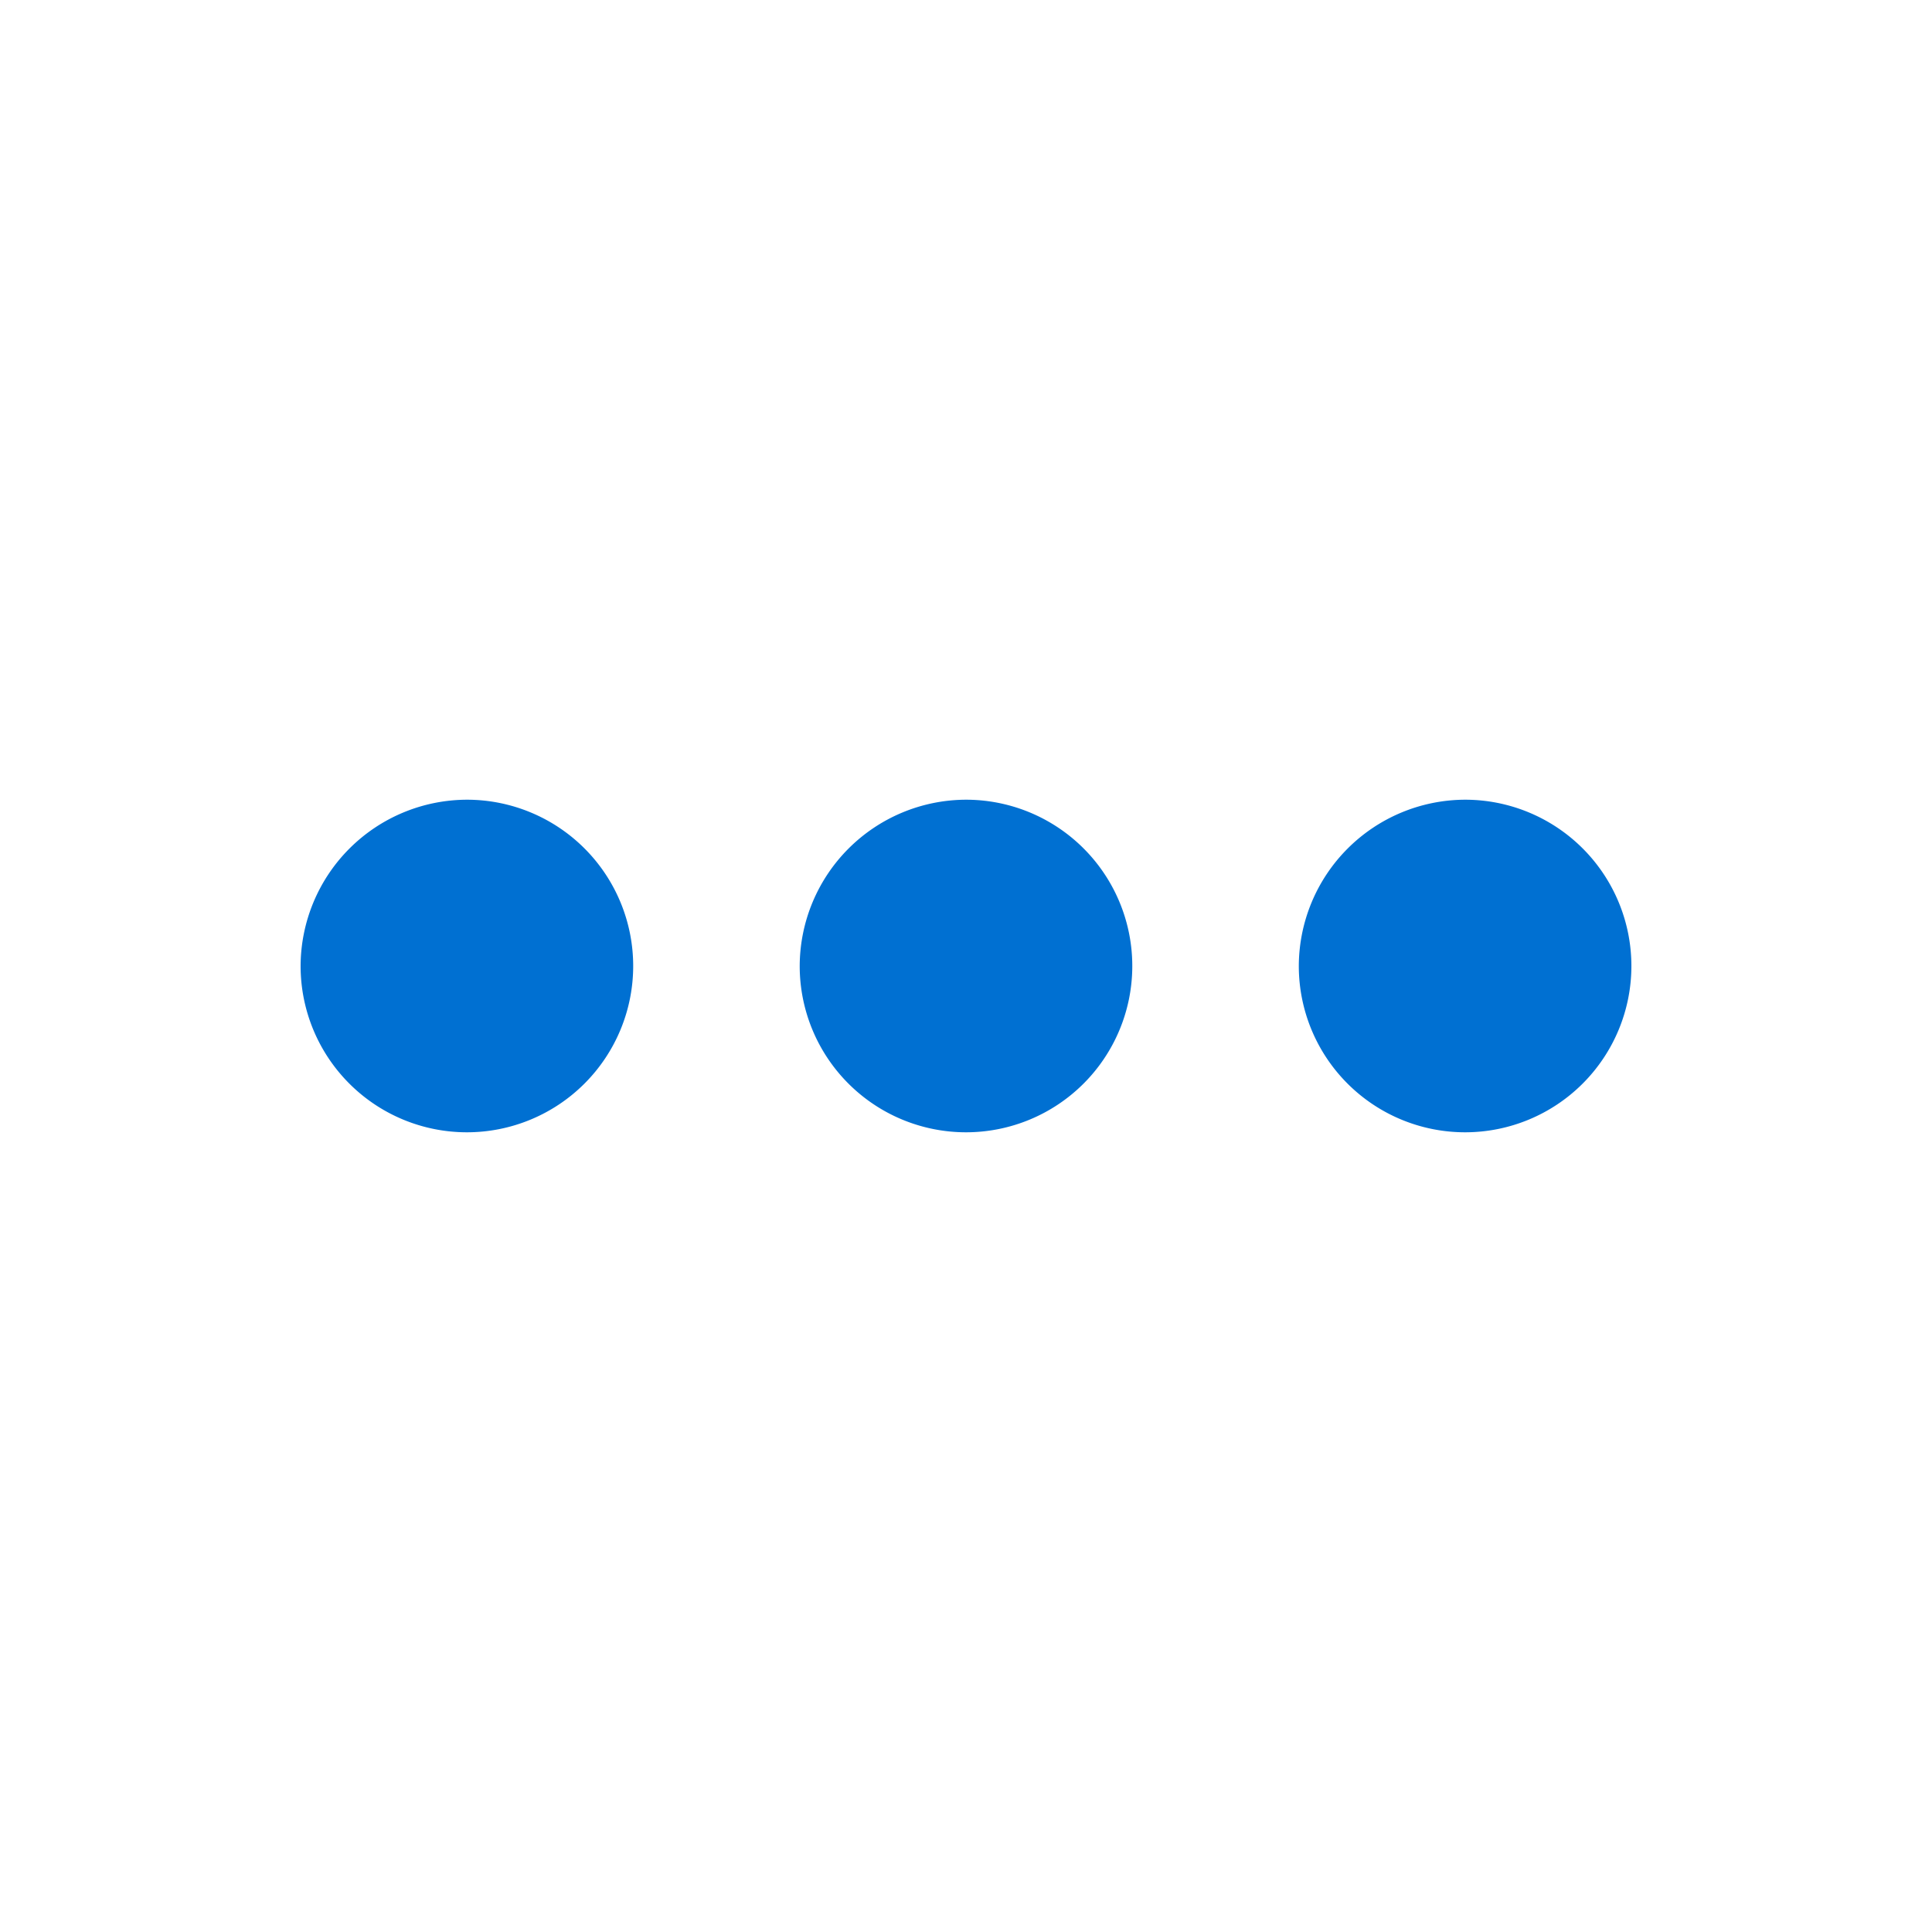
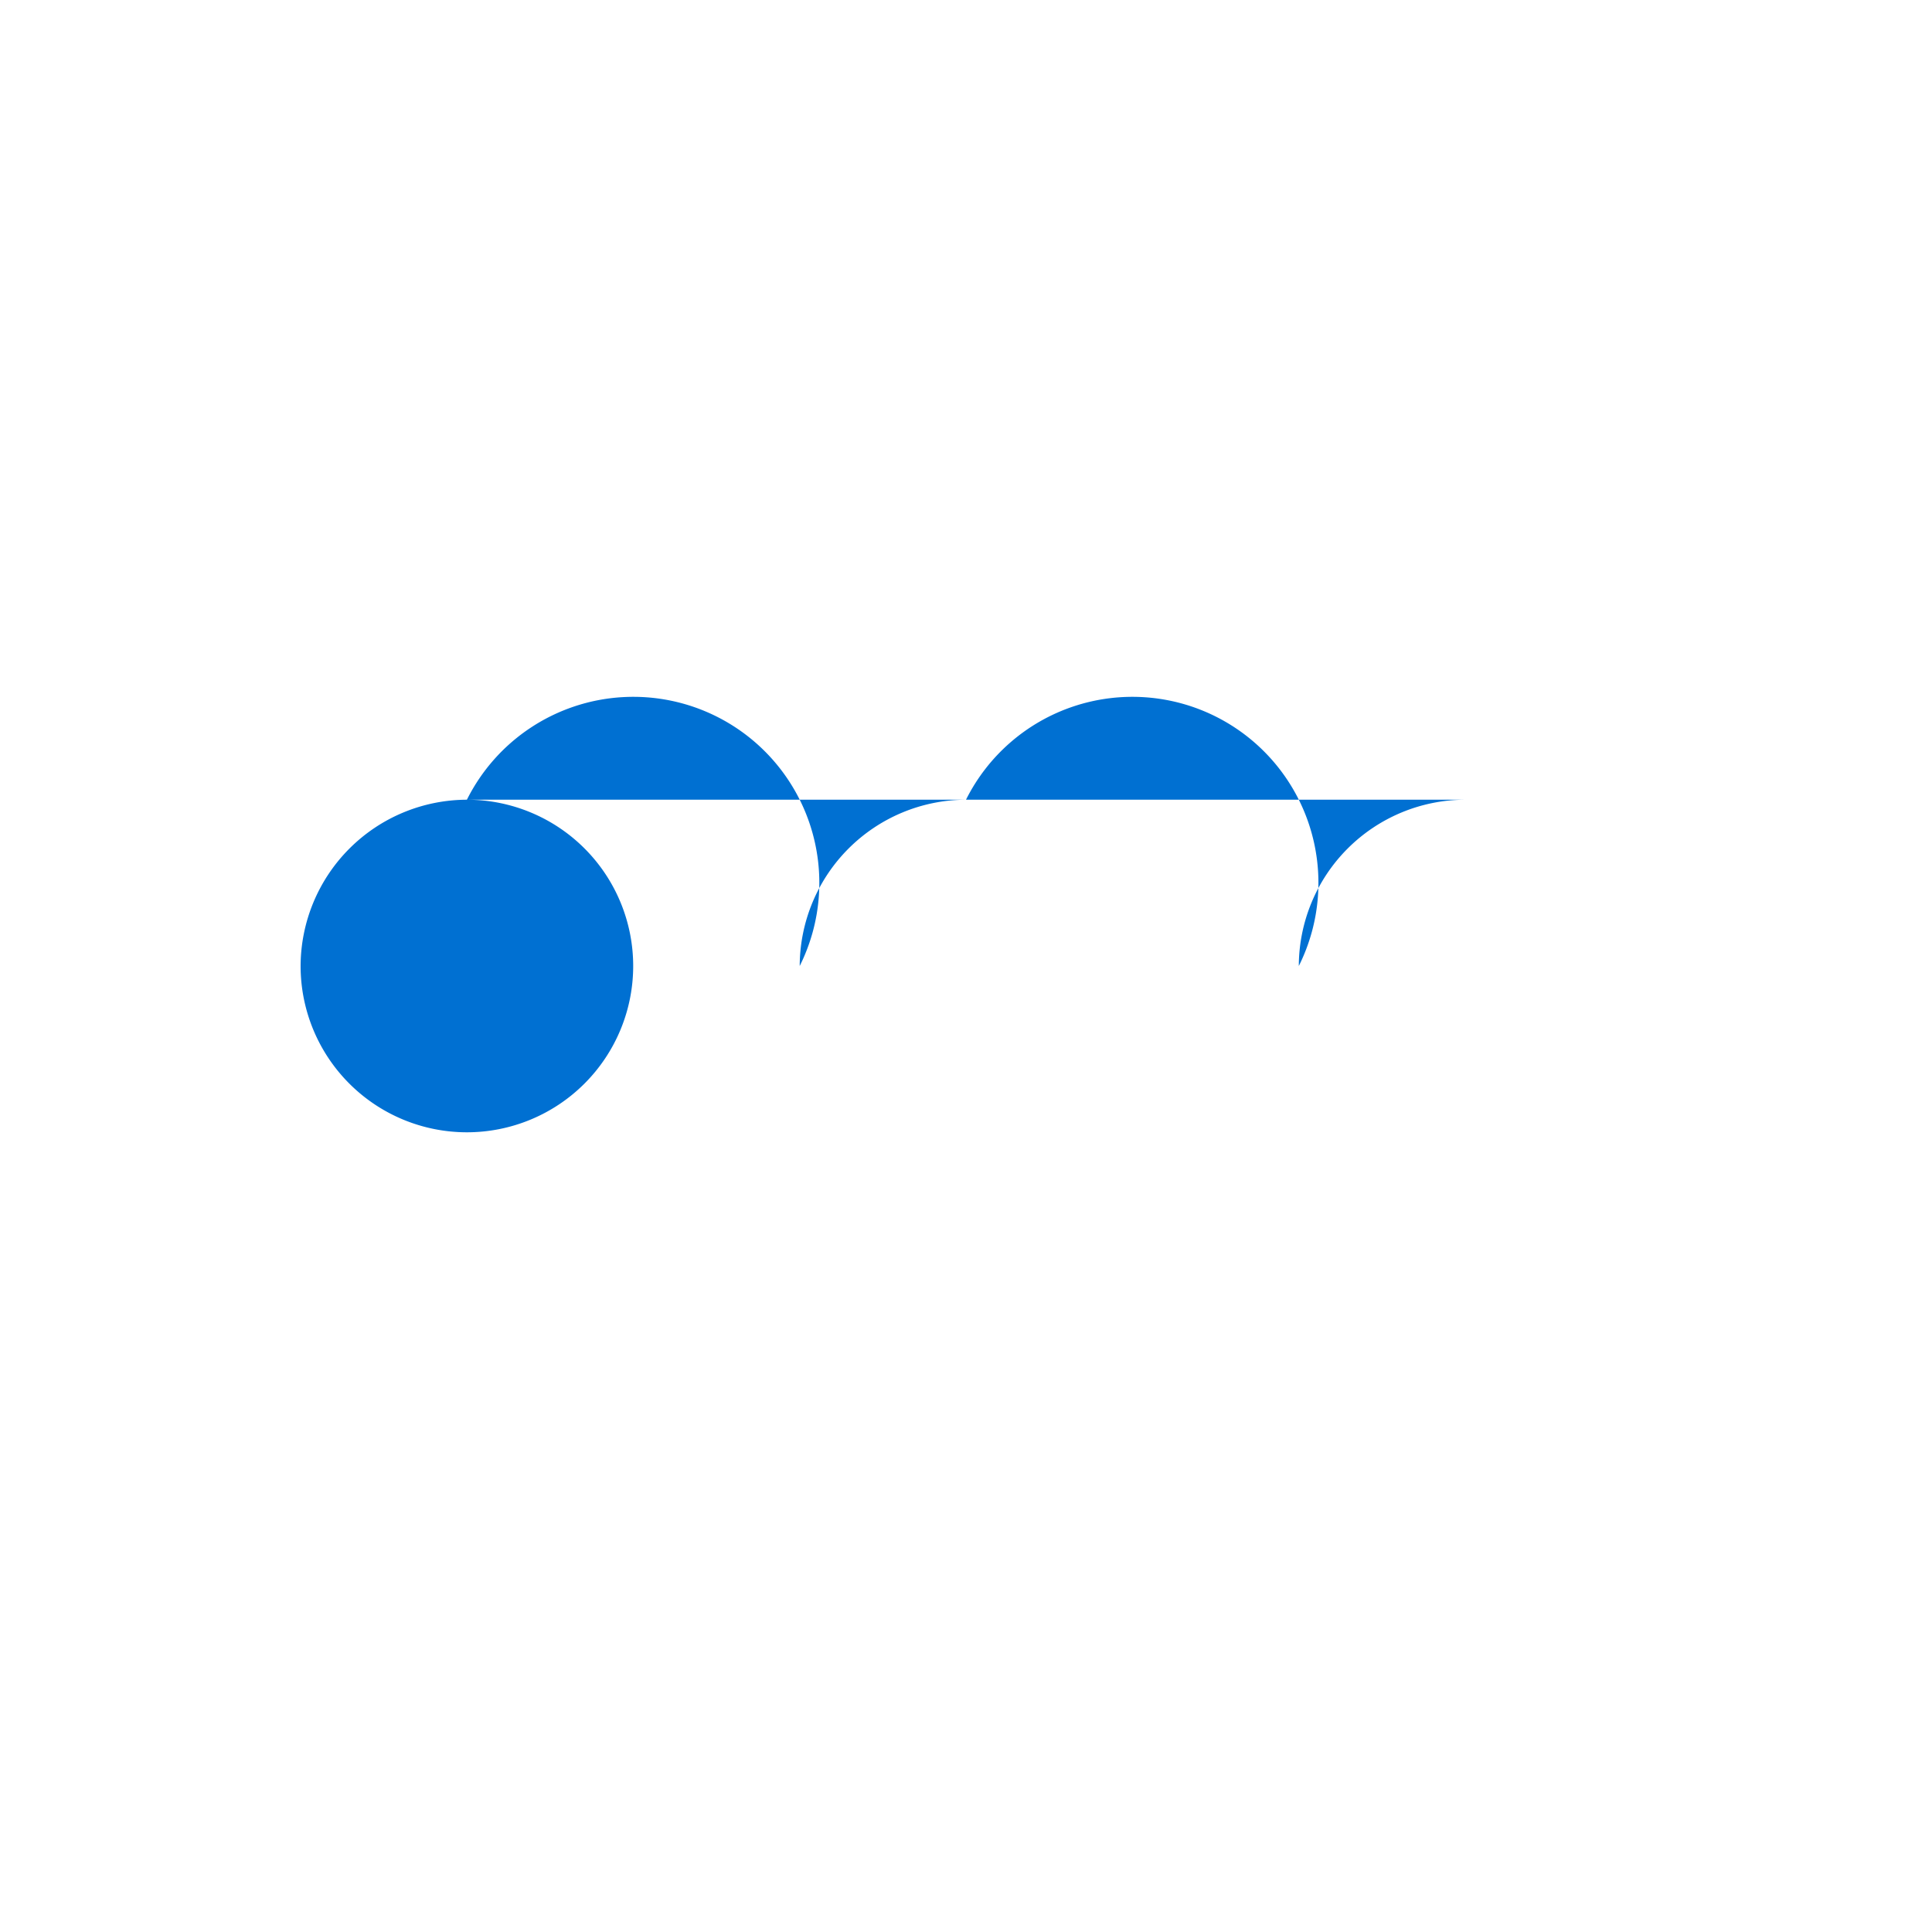
<svg xmlns="http://www.w3.org/2000/svg" id="Layer_1" data-name="Layer 1" viewBox="0 0 84 84" style="fill: #0070d2">
  <title>more</title>
-   <path d="M20.3,34.77A7.23,7.23,0,1,1,13.07,42,7.25,7.25,0,0,1,20.3,34.77Zm21.7,0A7.23,7.23,0,1,1,34.77,42,7.25,7.25,0,0,1,42,34.77Zm21.7,0A7.23,7.23,0,1,1,56.47,42,7.25,7.25,0,0,1,63.7,34.77Z" />
+   <path d="M20.3,34.77A7.23,7.23,0,1,1,13.07,42,7.25,7.25,0,0,1,20.3,34.77ZA7.23,7.23,0,1,1,34.77,42,7.25,7.25,0,0,1,42,34.77Zm21.7,0A7.23,7.23,0,1,1,56.47,42,7.25,7.25,0,0,1,63.7,34.77Z" />
</svg>